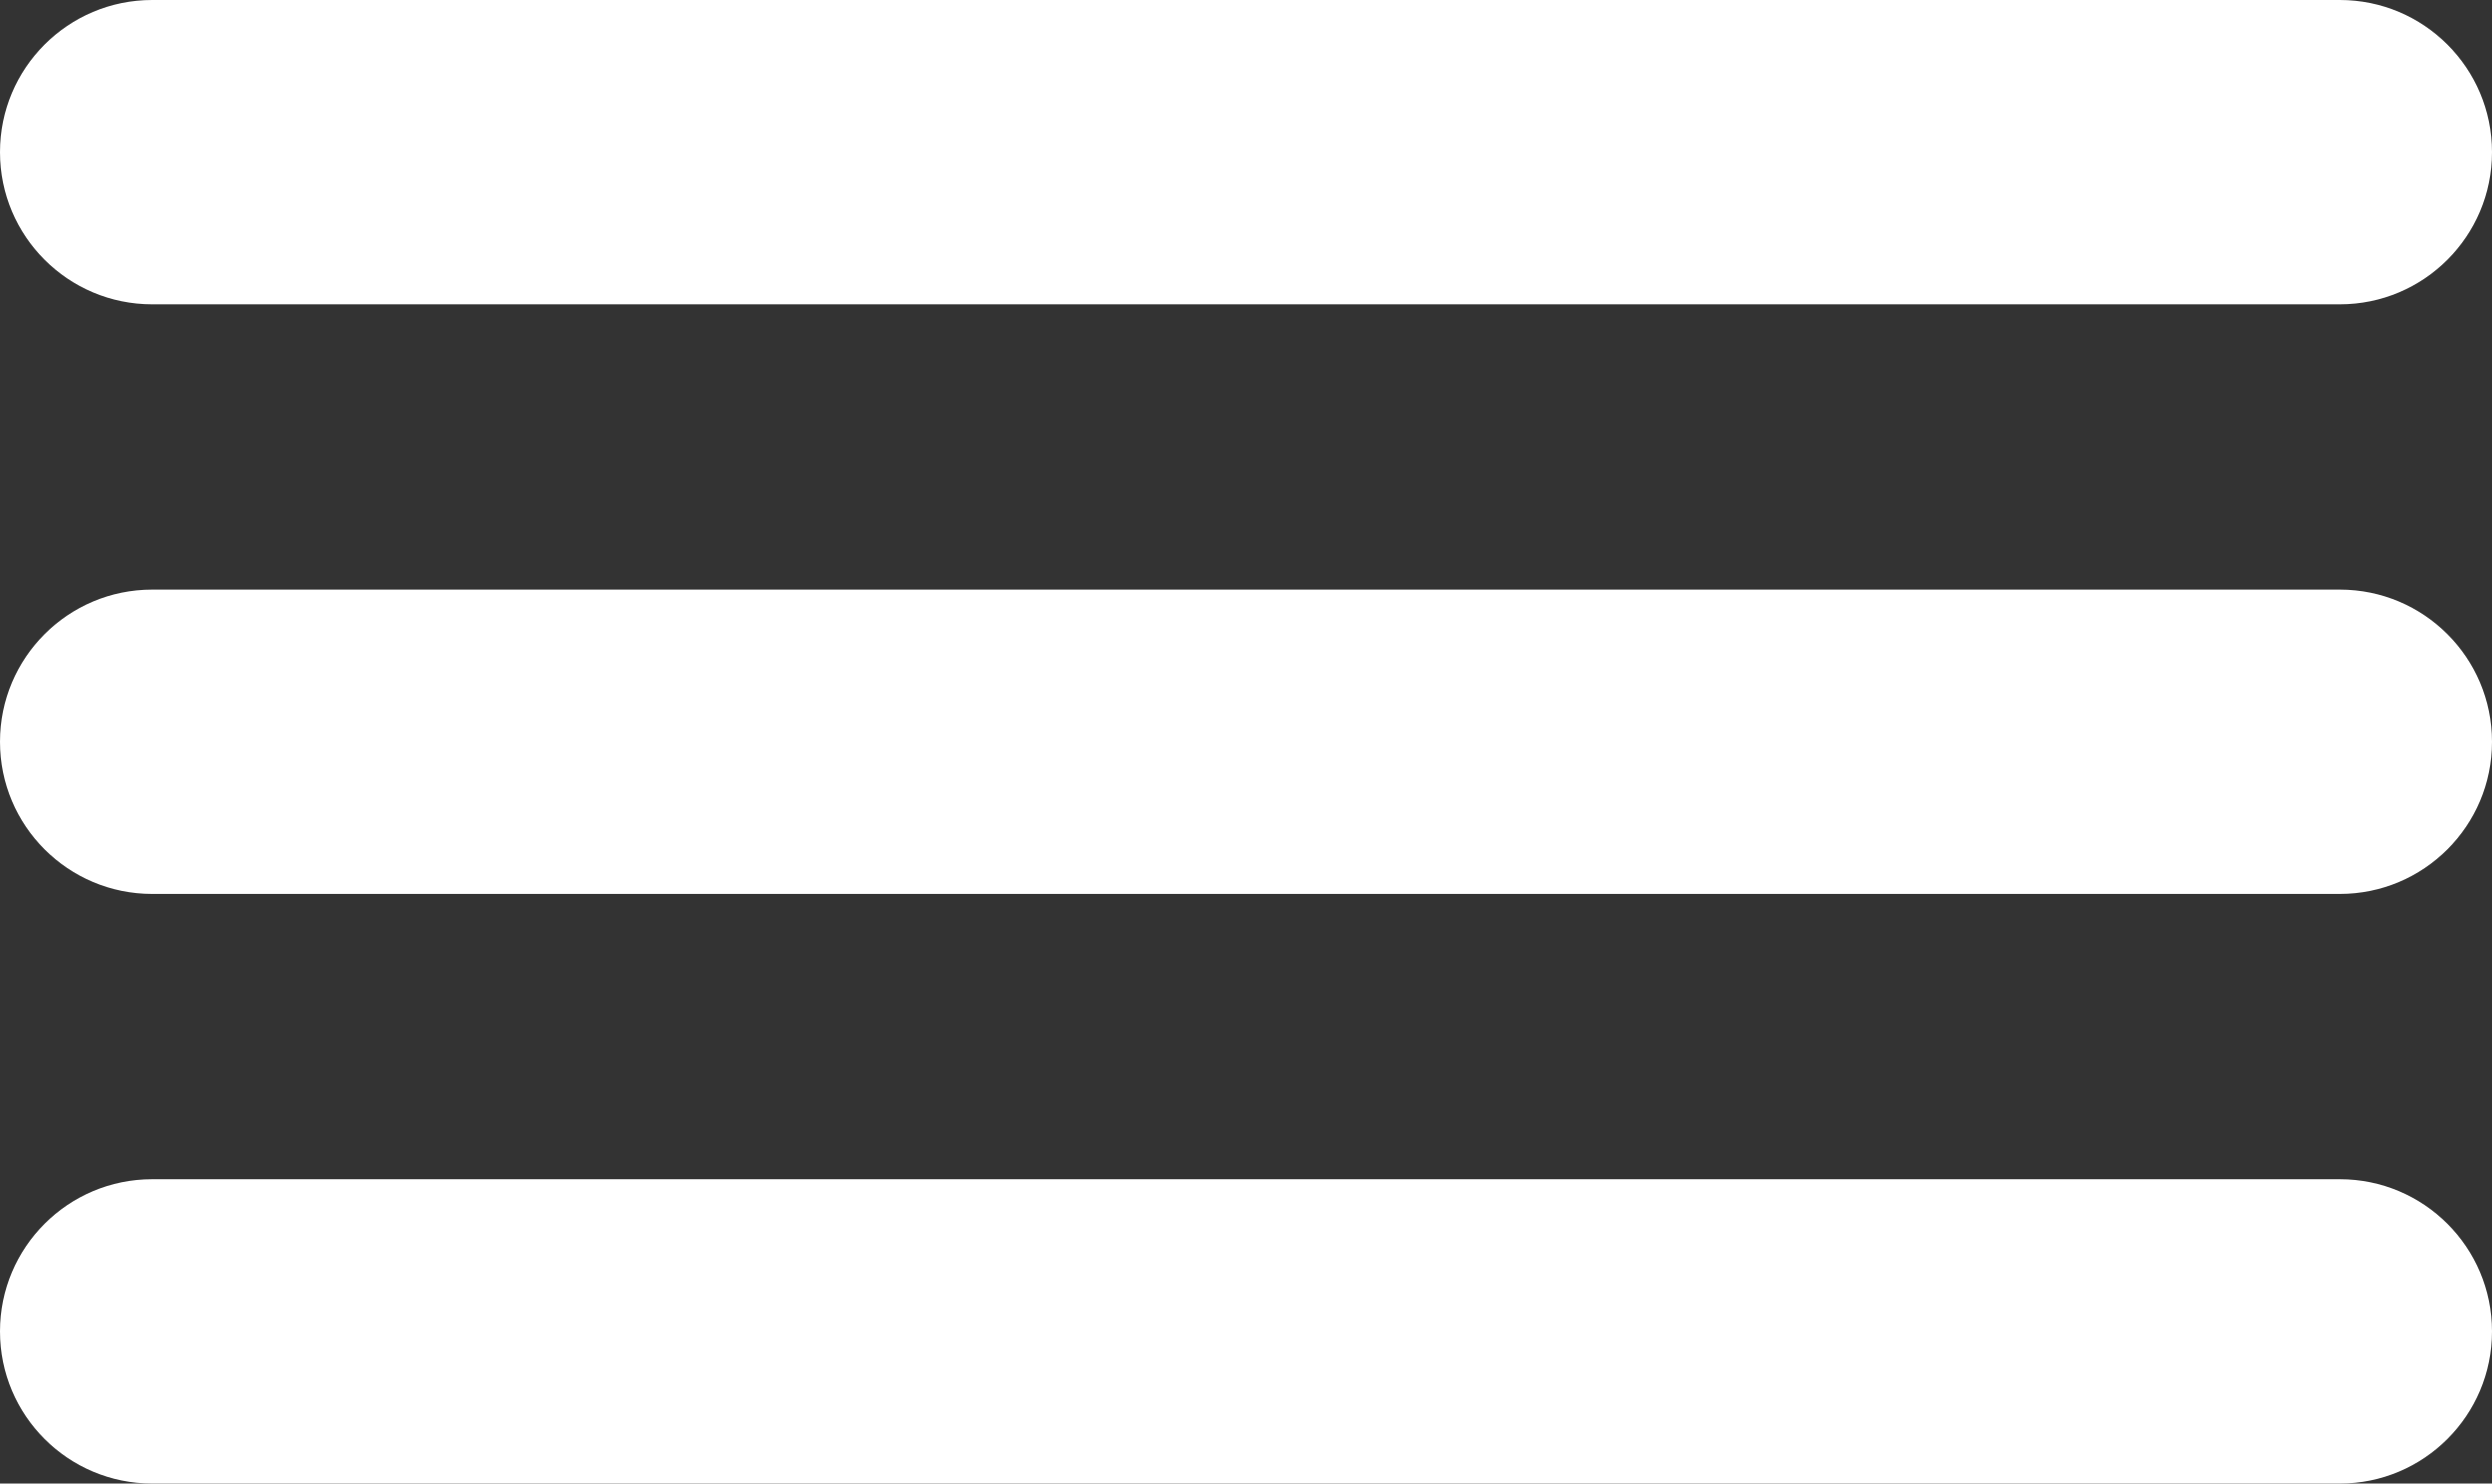
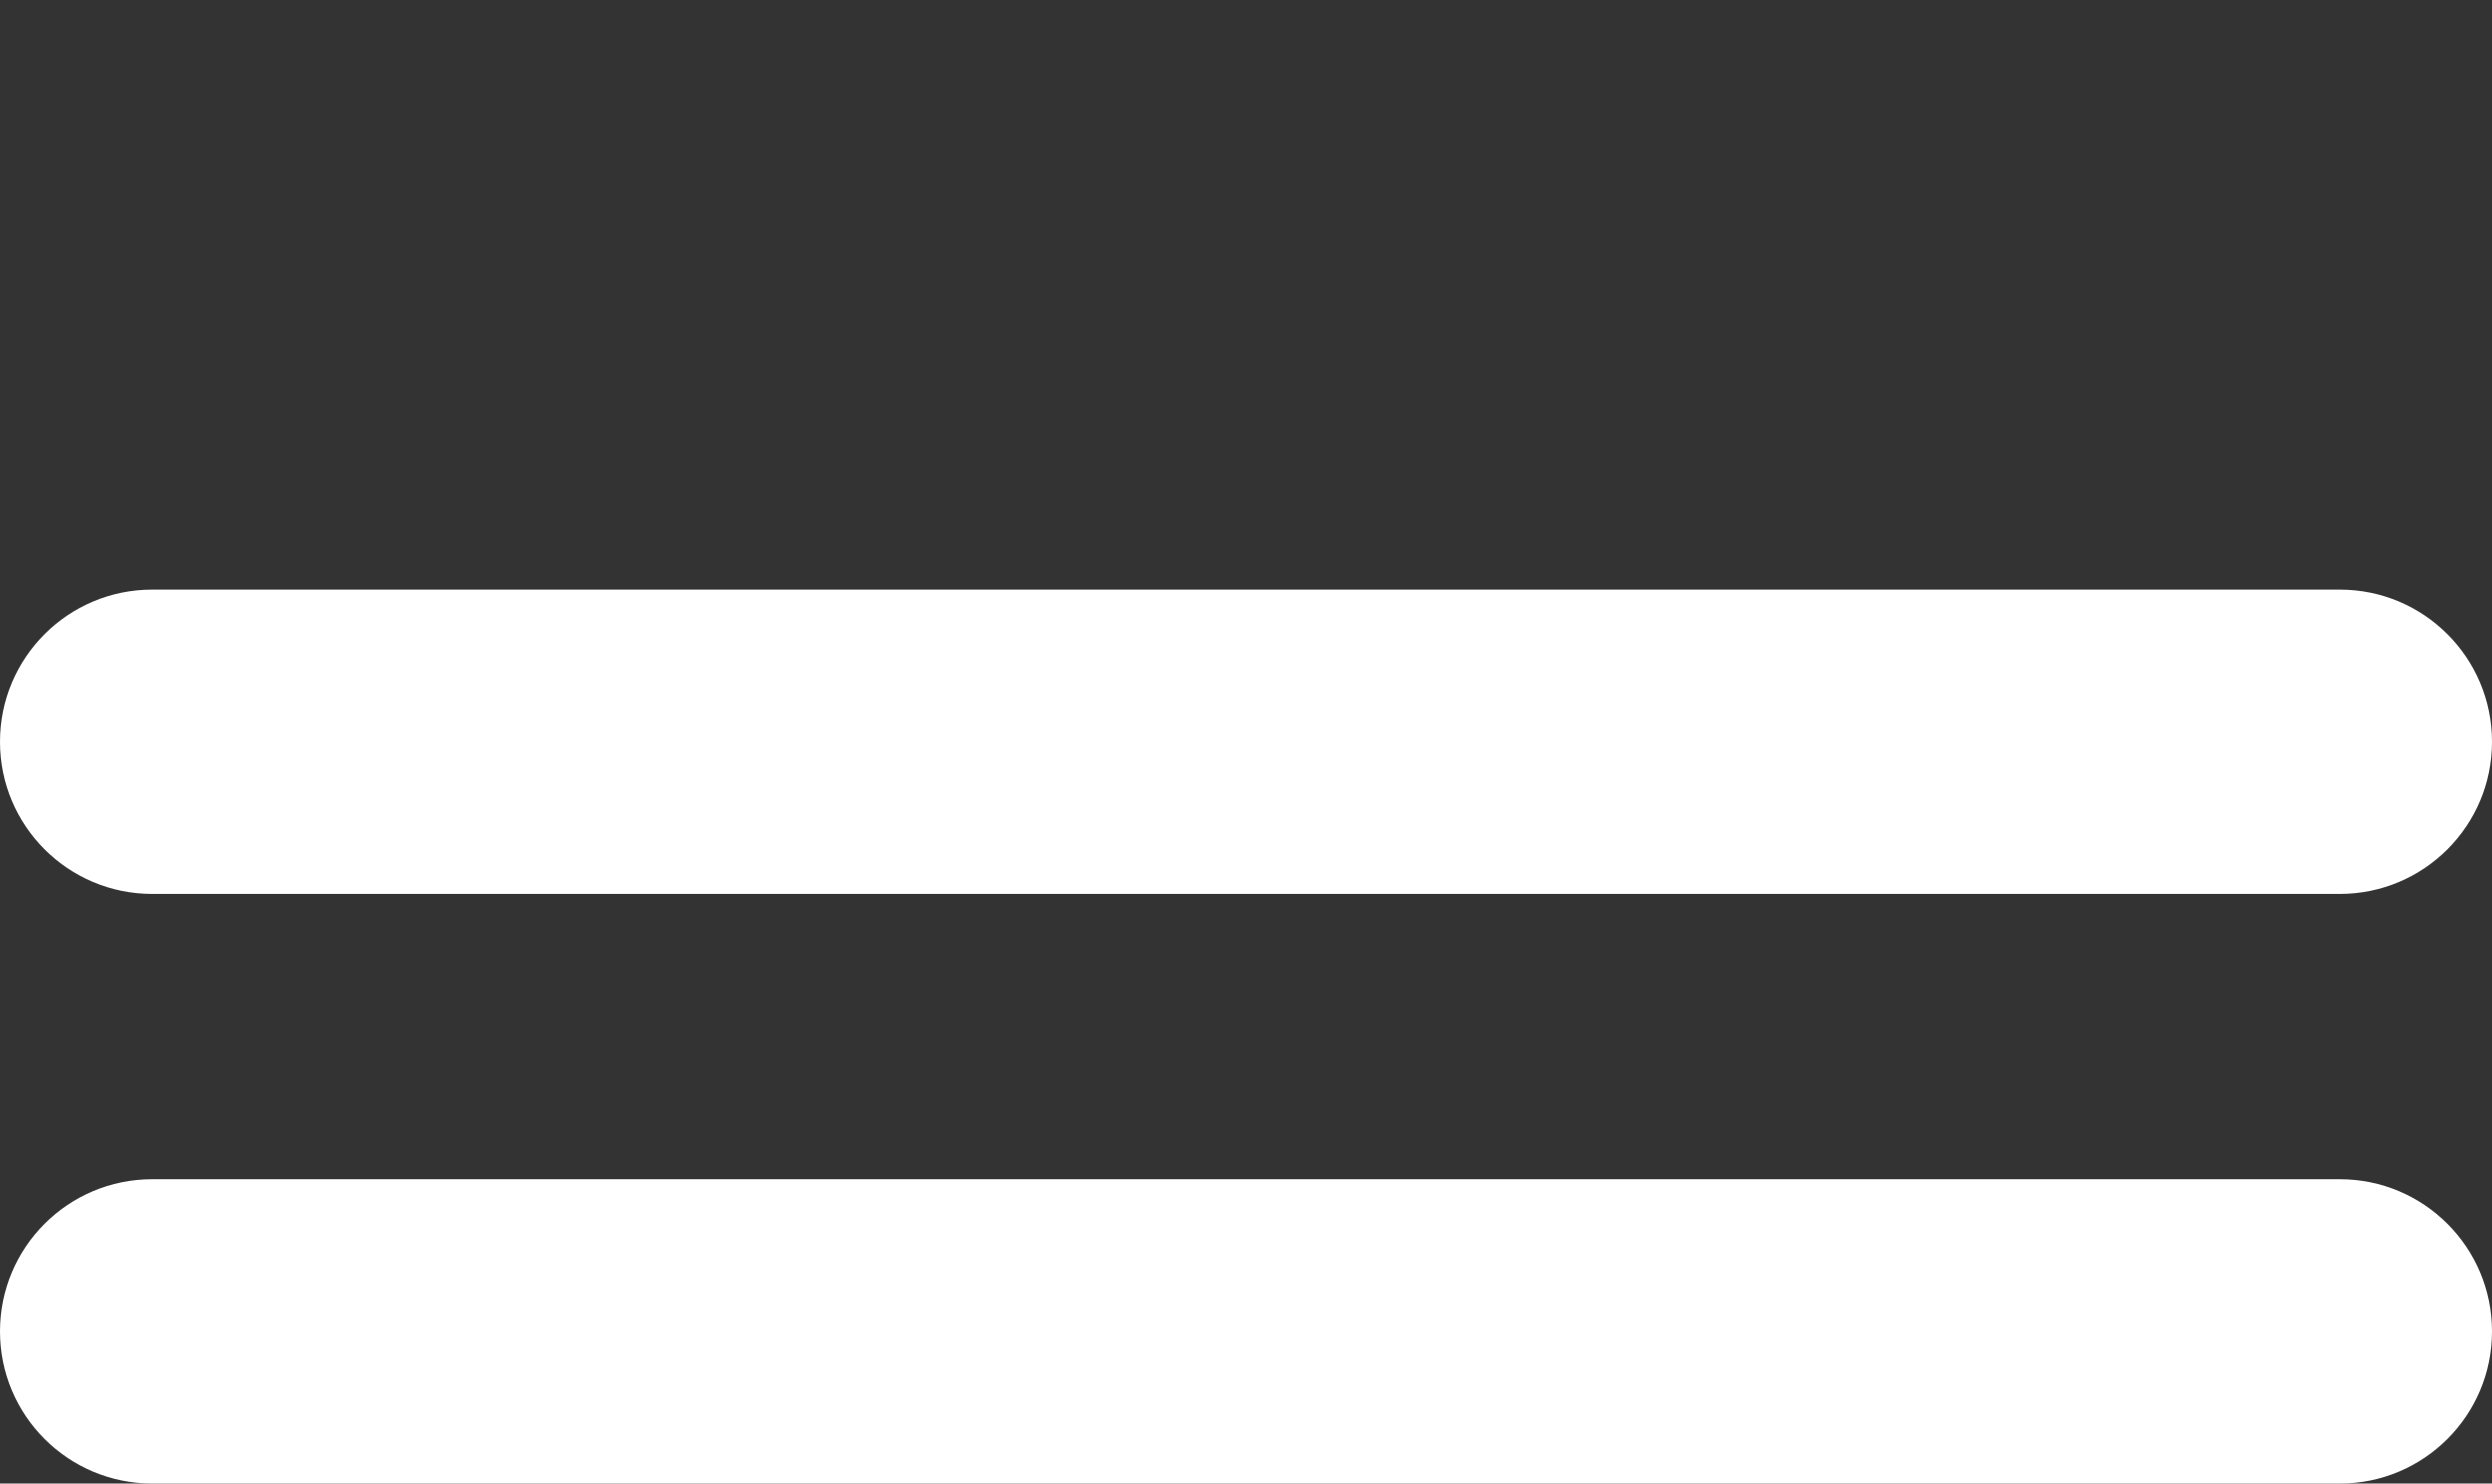
<svg xmlns="http://www.w3.org/2000/svg" width="524" height="312" viewBox="0 0 524 312" fill="none">
  <rect x="0" y="0" width="524" height="312" fill="#333333" stroke="none" />
-   <path d="M0 32C0 14.327 14.327 0 32 0H492C509.673 0 524 14.327 524 32C524 49.673 509.673 64 492 64H32C14.327 64 0 49.673 0 32Z" fill="white" />
  <path d="M0 156C0 138.327 14.327 124 32 124H492C509.673 124 524 138.327 524 156C524 173.673 509.673 188 492 188H32C14.327 188 0 173.673 0 156Z" fill="white" />
  <path d="M0 280C0 262.327 14.327 248 32 248H492C509.673 248 524 262.327 524 280C524 297.673 509.673 312 492 312H32C14.327 312 0 297.673 0 280Z" fill="white" />
</svg>